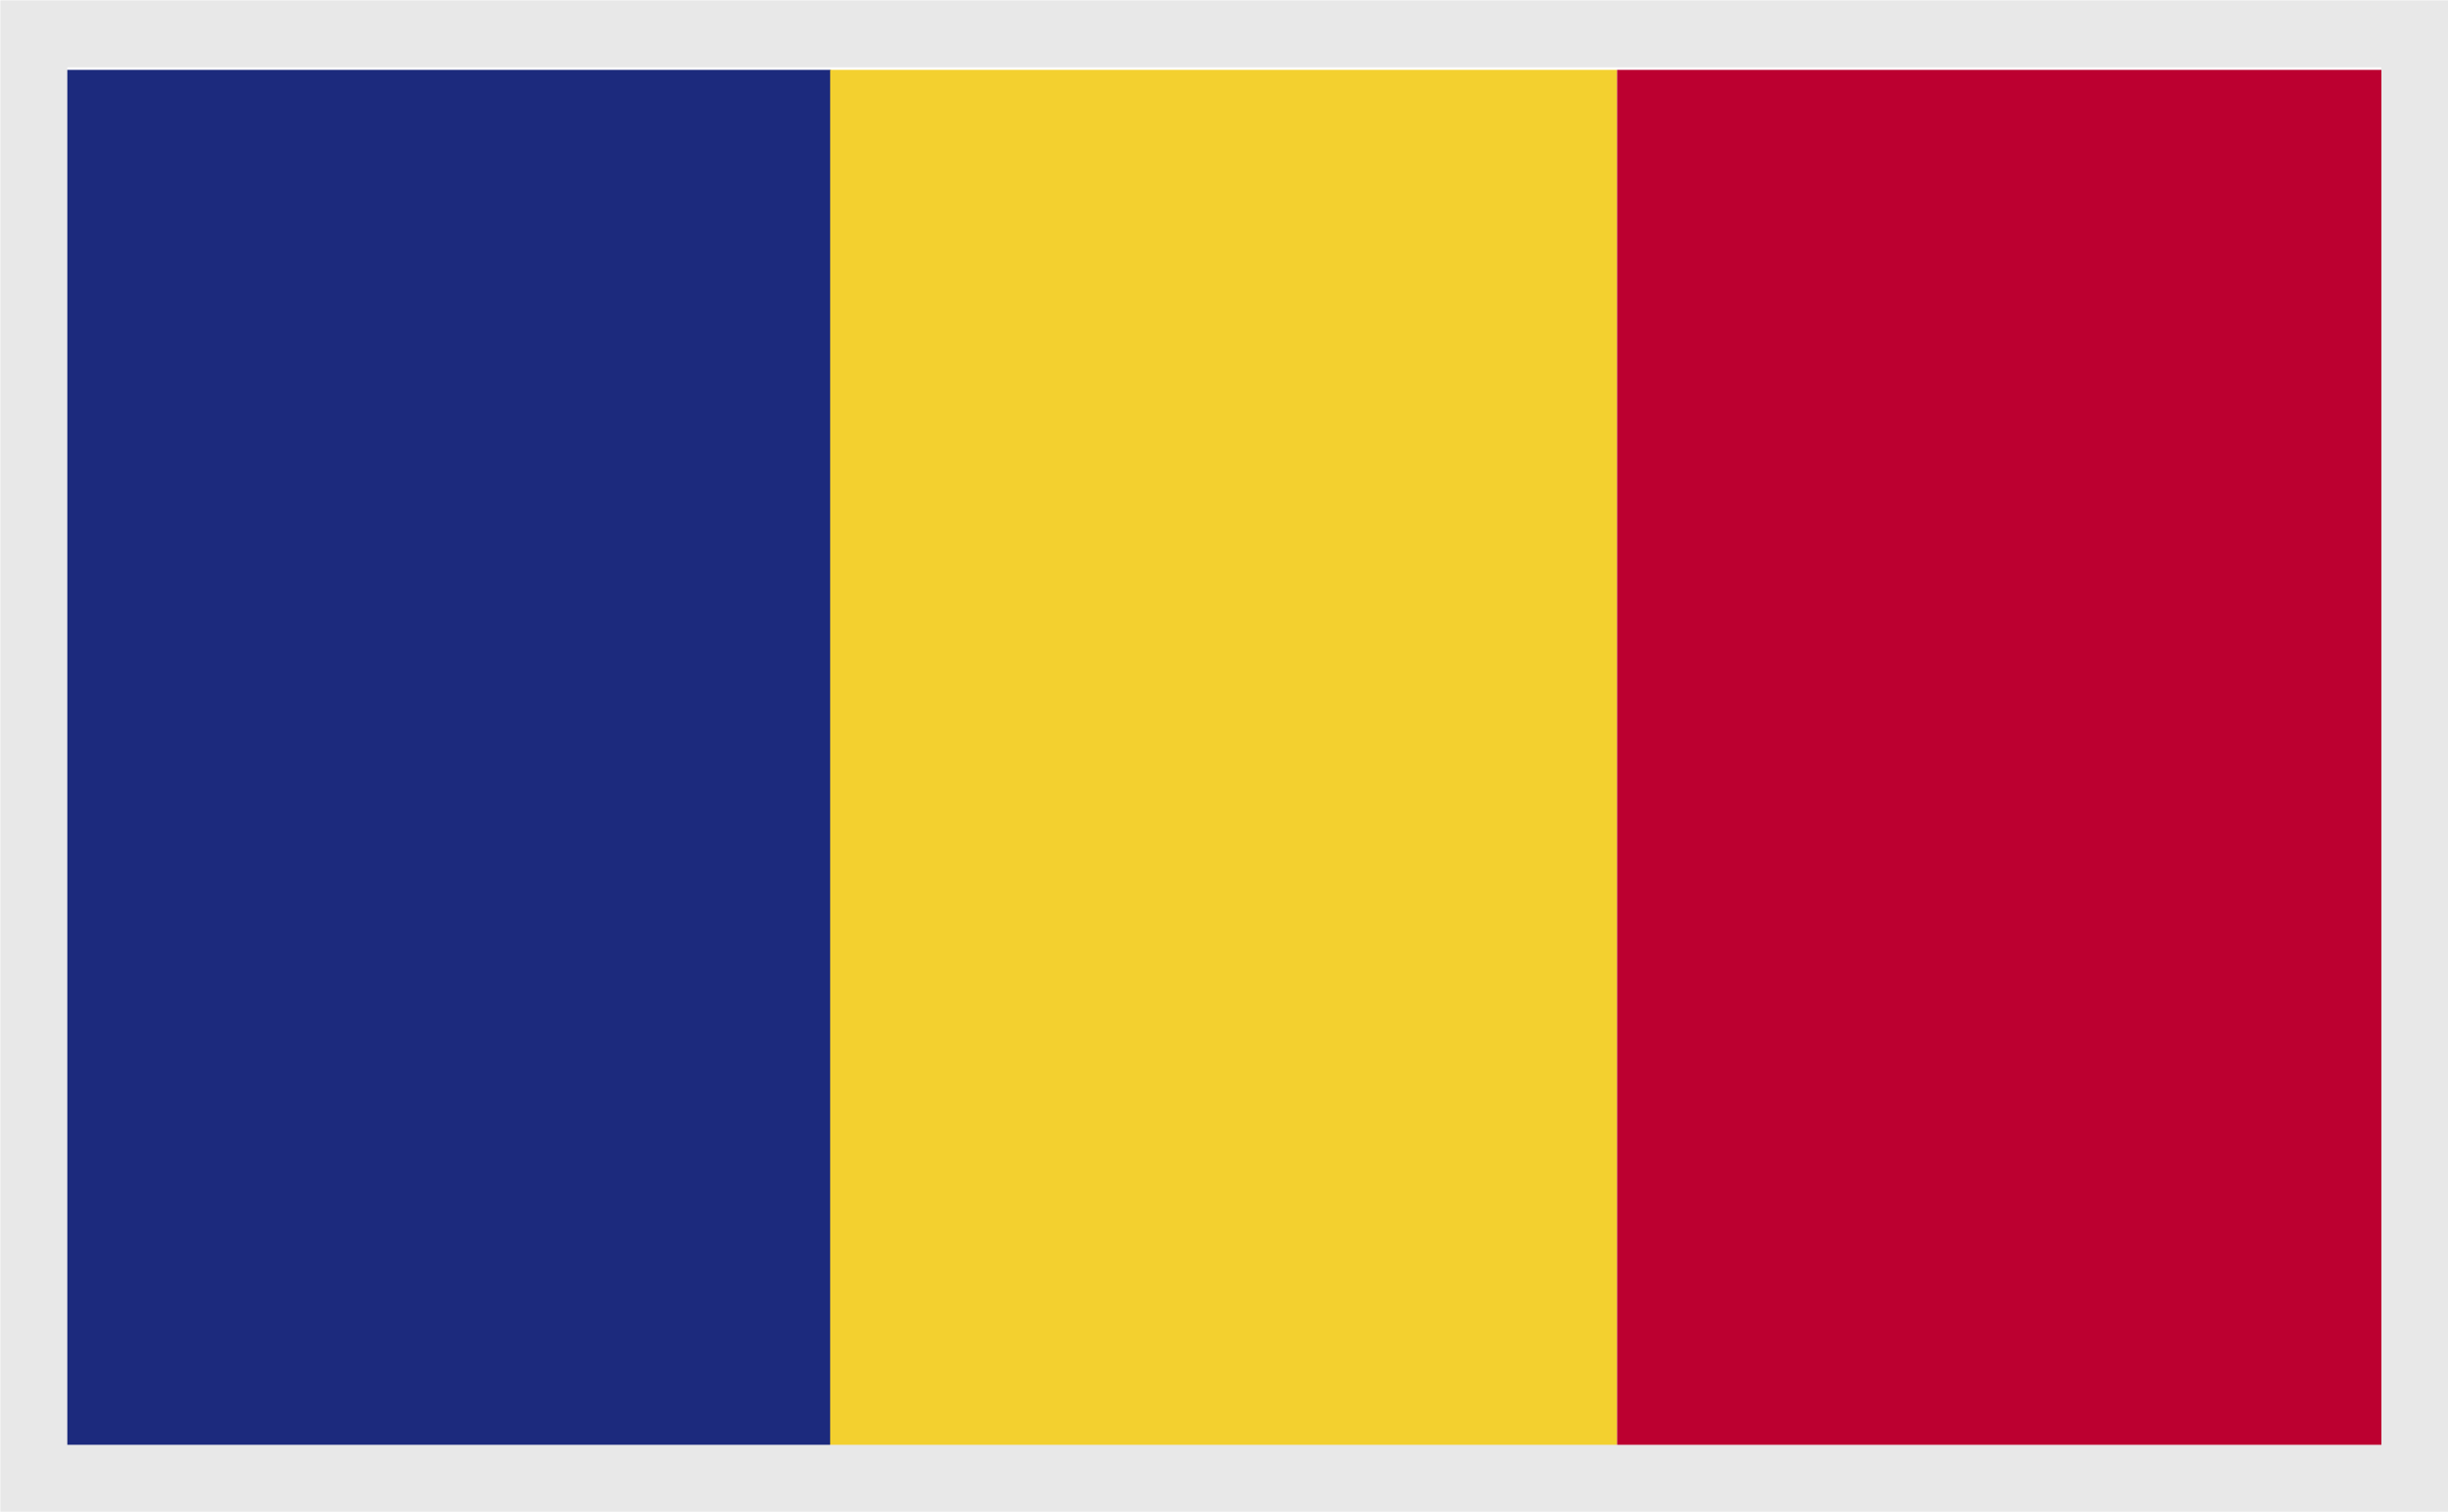
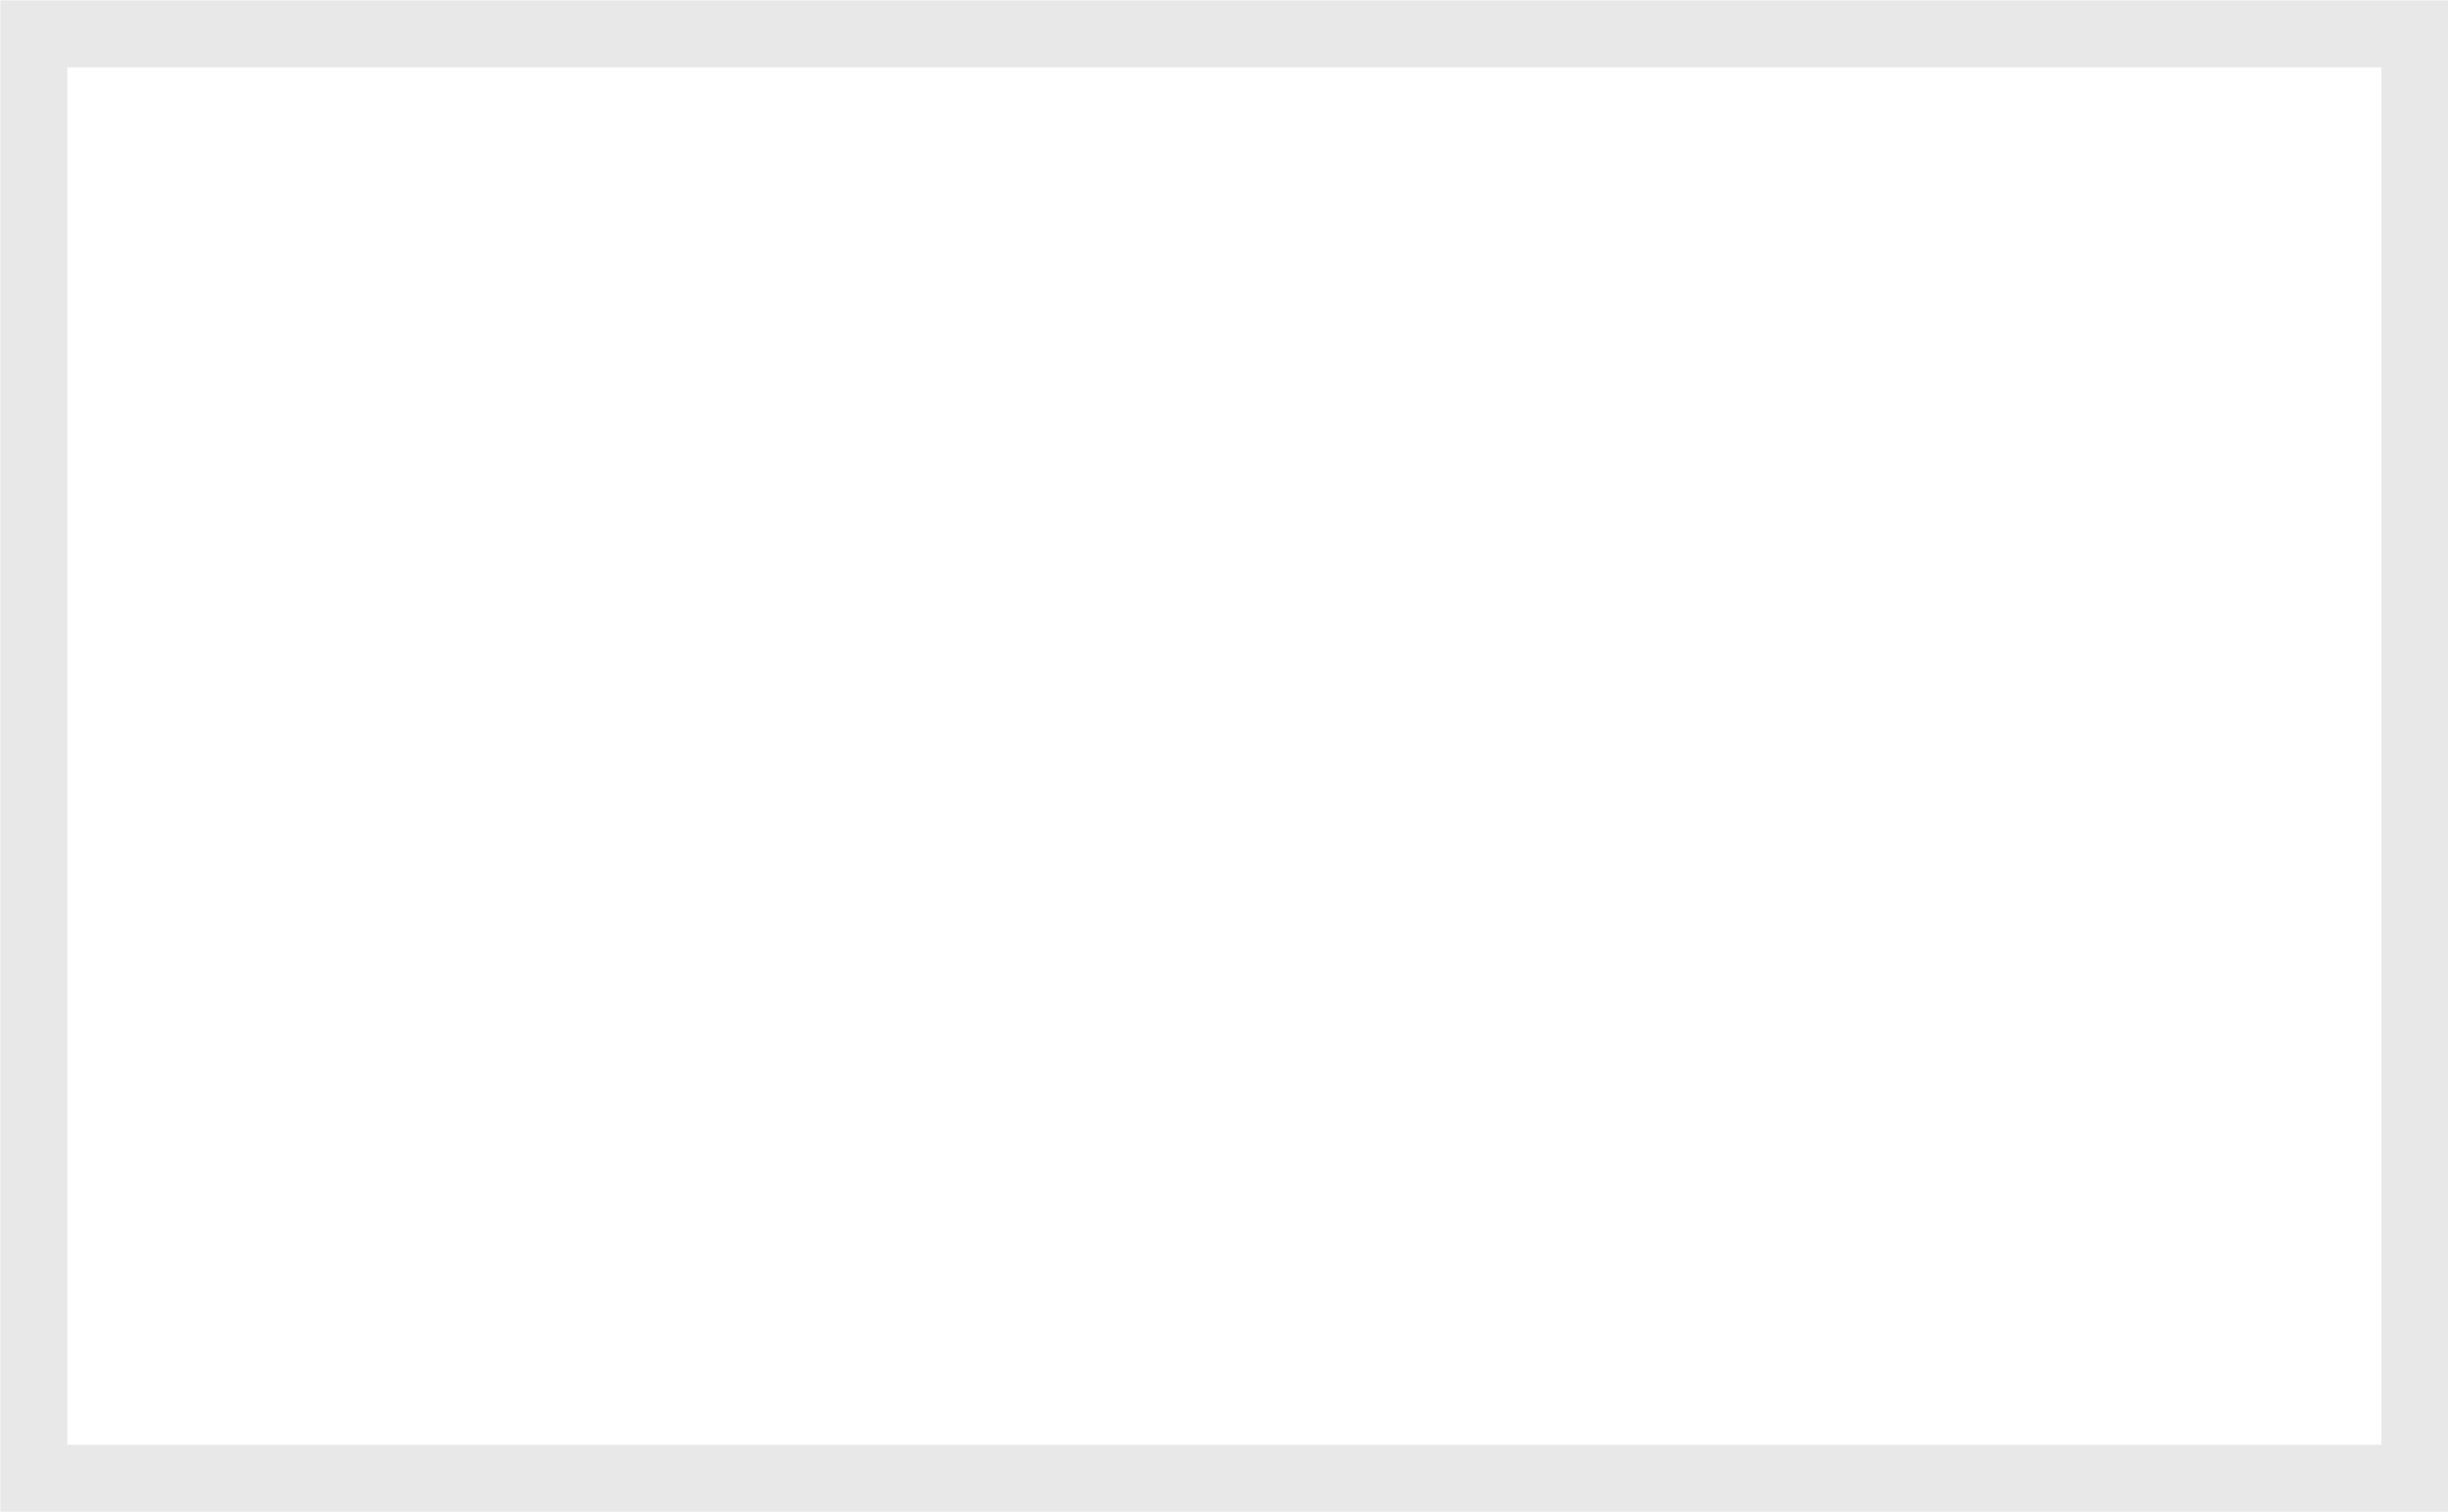
<svg xmlns="http://www.w3.org/2000/svg" id="Layer_1" data-name="Layer 1" viewBox="0 0 34 21">
  <defs>
    <style>.cls-1,.cls-2{fill:none;}.cls-1{stroke:#e8e8e8;stroke-miterlimit:10;stroke-width:0.93px;}.cls-3{clip-path:url(#clip-path);}.cls-4{clip-path:url(#clip-path-2);}.cls-5{fill:#1c2a7d;}.cls-6{fill:#f3d02f;}.cls-7{fill:#bc0030;}</style>
    <clipPath id="clip-path">
-       <rect id="_Rectangle_" data-name="&lt;Rectangle&gt;" class="cls-1" x="0.47" y="0.47" width="33.07" height="20.06" />
-     </clipPath>
+       </clipPath>
    <clipPath id="clip-path-2">
      <rect class="cls-2" x="0.61" y="0.97" width="32.78" height="19.17" />
    </clipPath>
  </defs>
  <title>Language_icon_2</title>
  <g class="cls-3">
    <g class="cls-4">
      <rect class="cls-5" x="0.61" y="0.97" width="10.93" height="19.17" />
      <rect class="cls-6" x="11.53" y="0.97" width="10.93" height="19.17" />
      <rect class="cls-7" x="22.46" y="0.97" width="10.92" height="19.17" />
    </g>
  </g>
  <rect id="_Rectangle_2" data-name="&lt;Rectangle&gt;" class="cls-1" x="0.47" y="0.47" width="33.07" height="20.06" />
</svg>